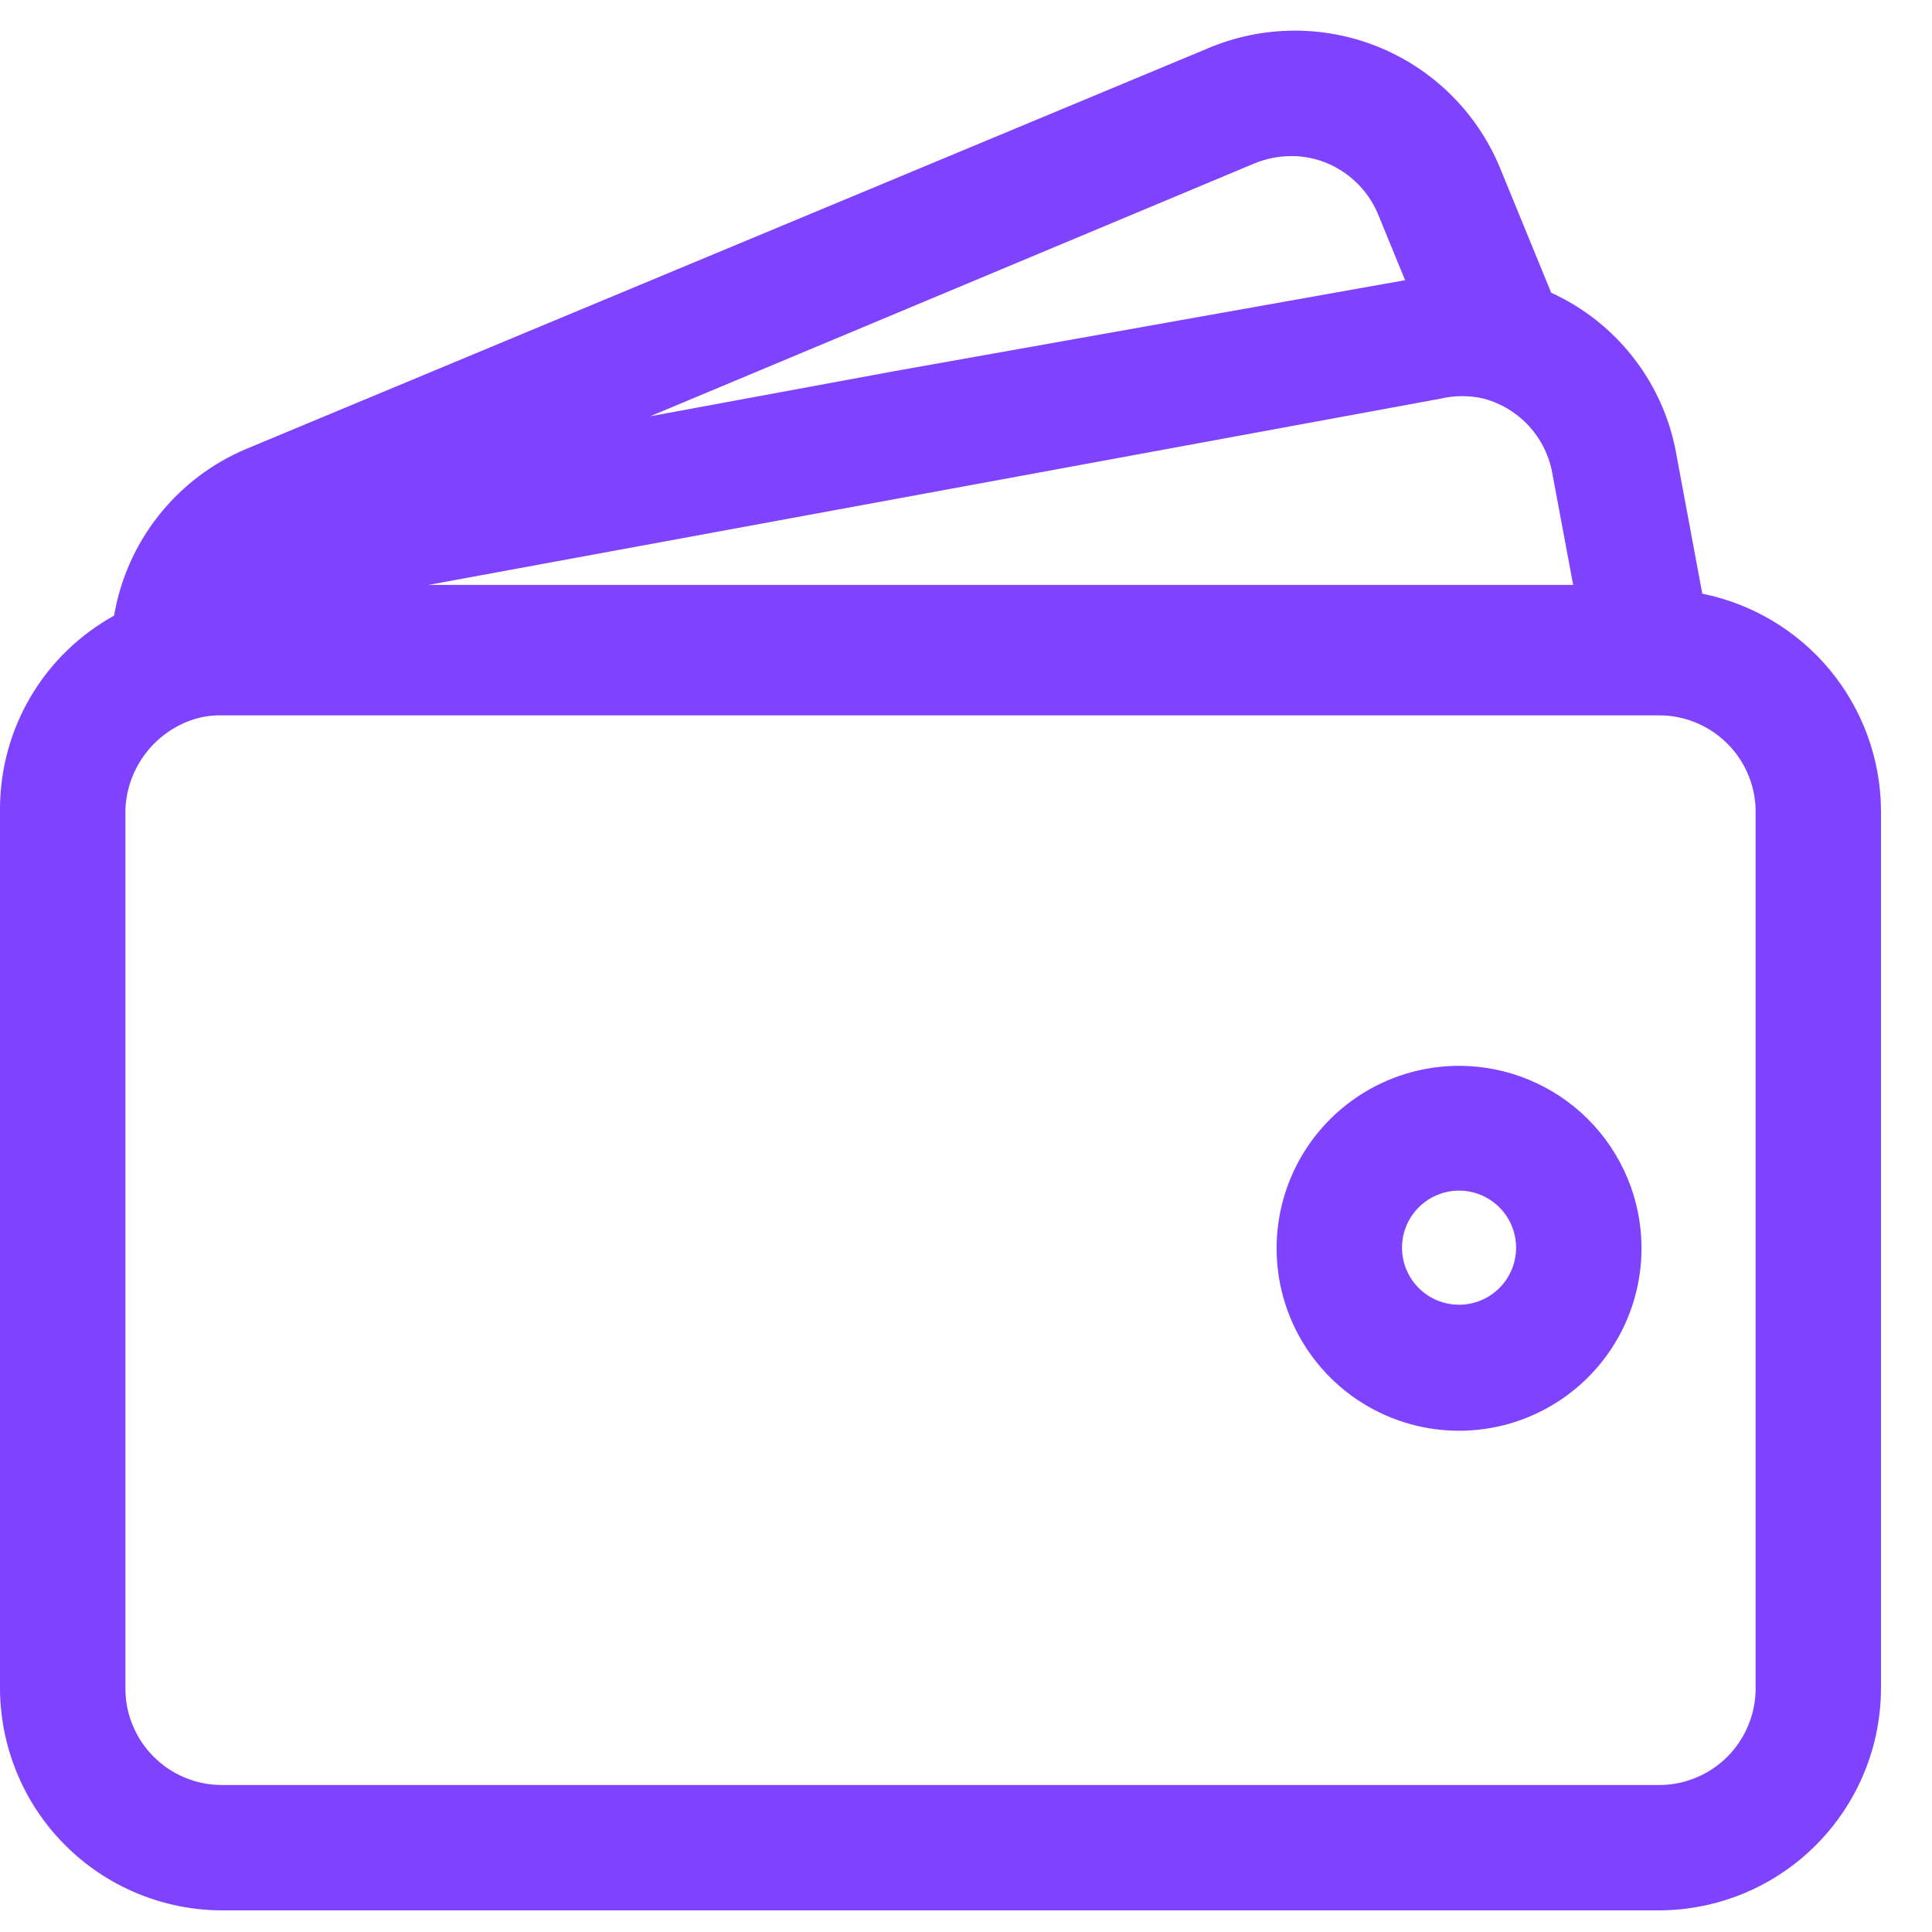
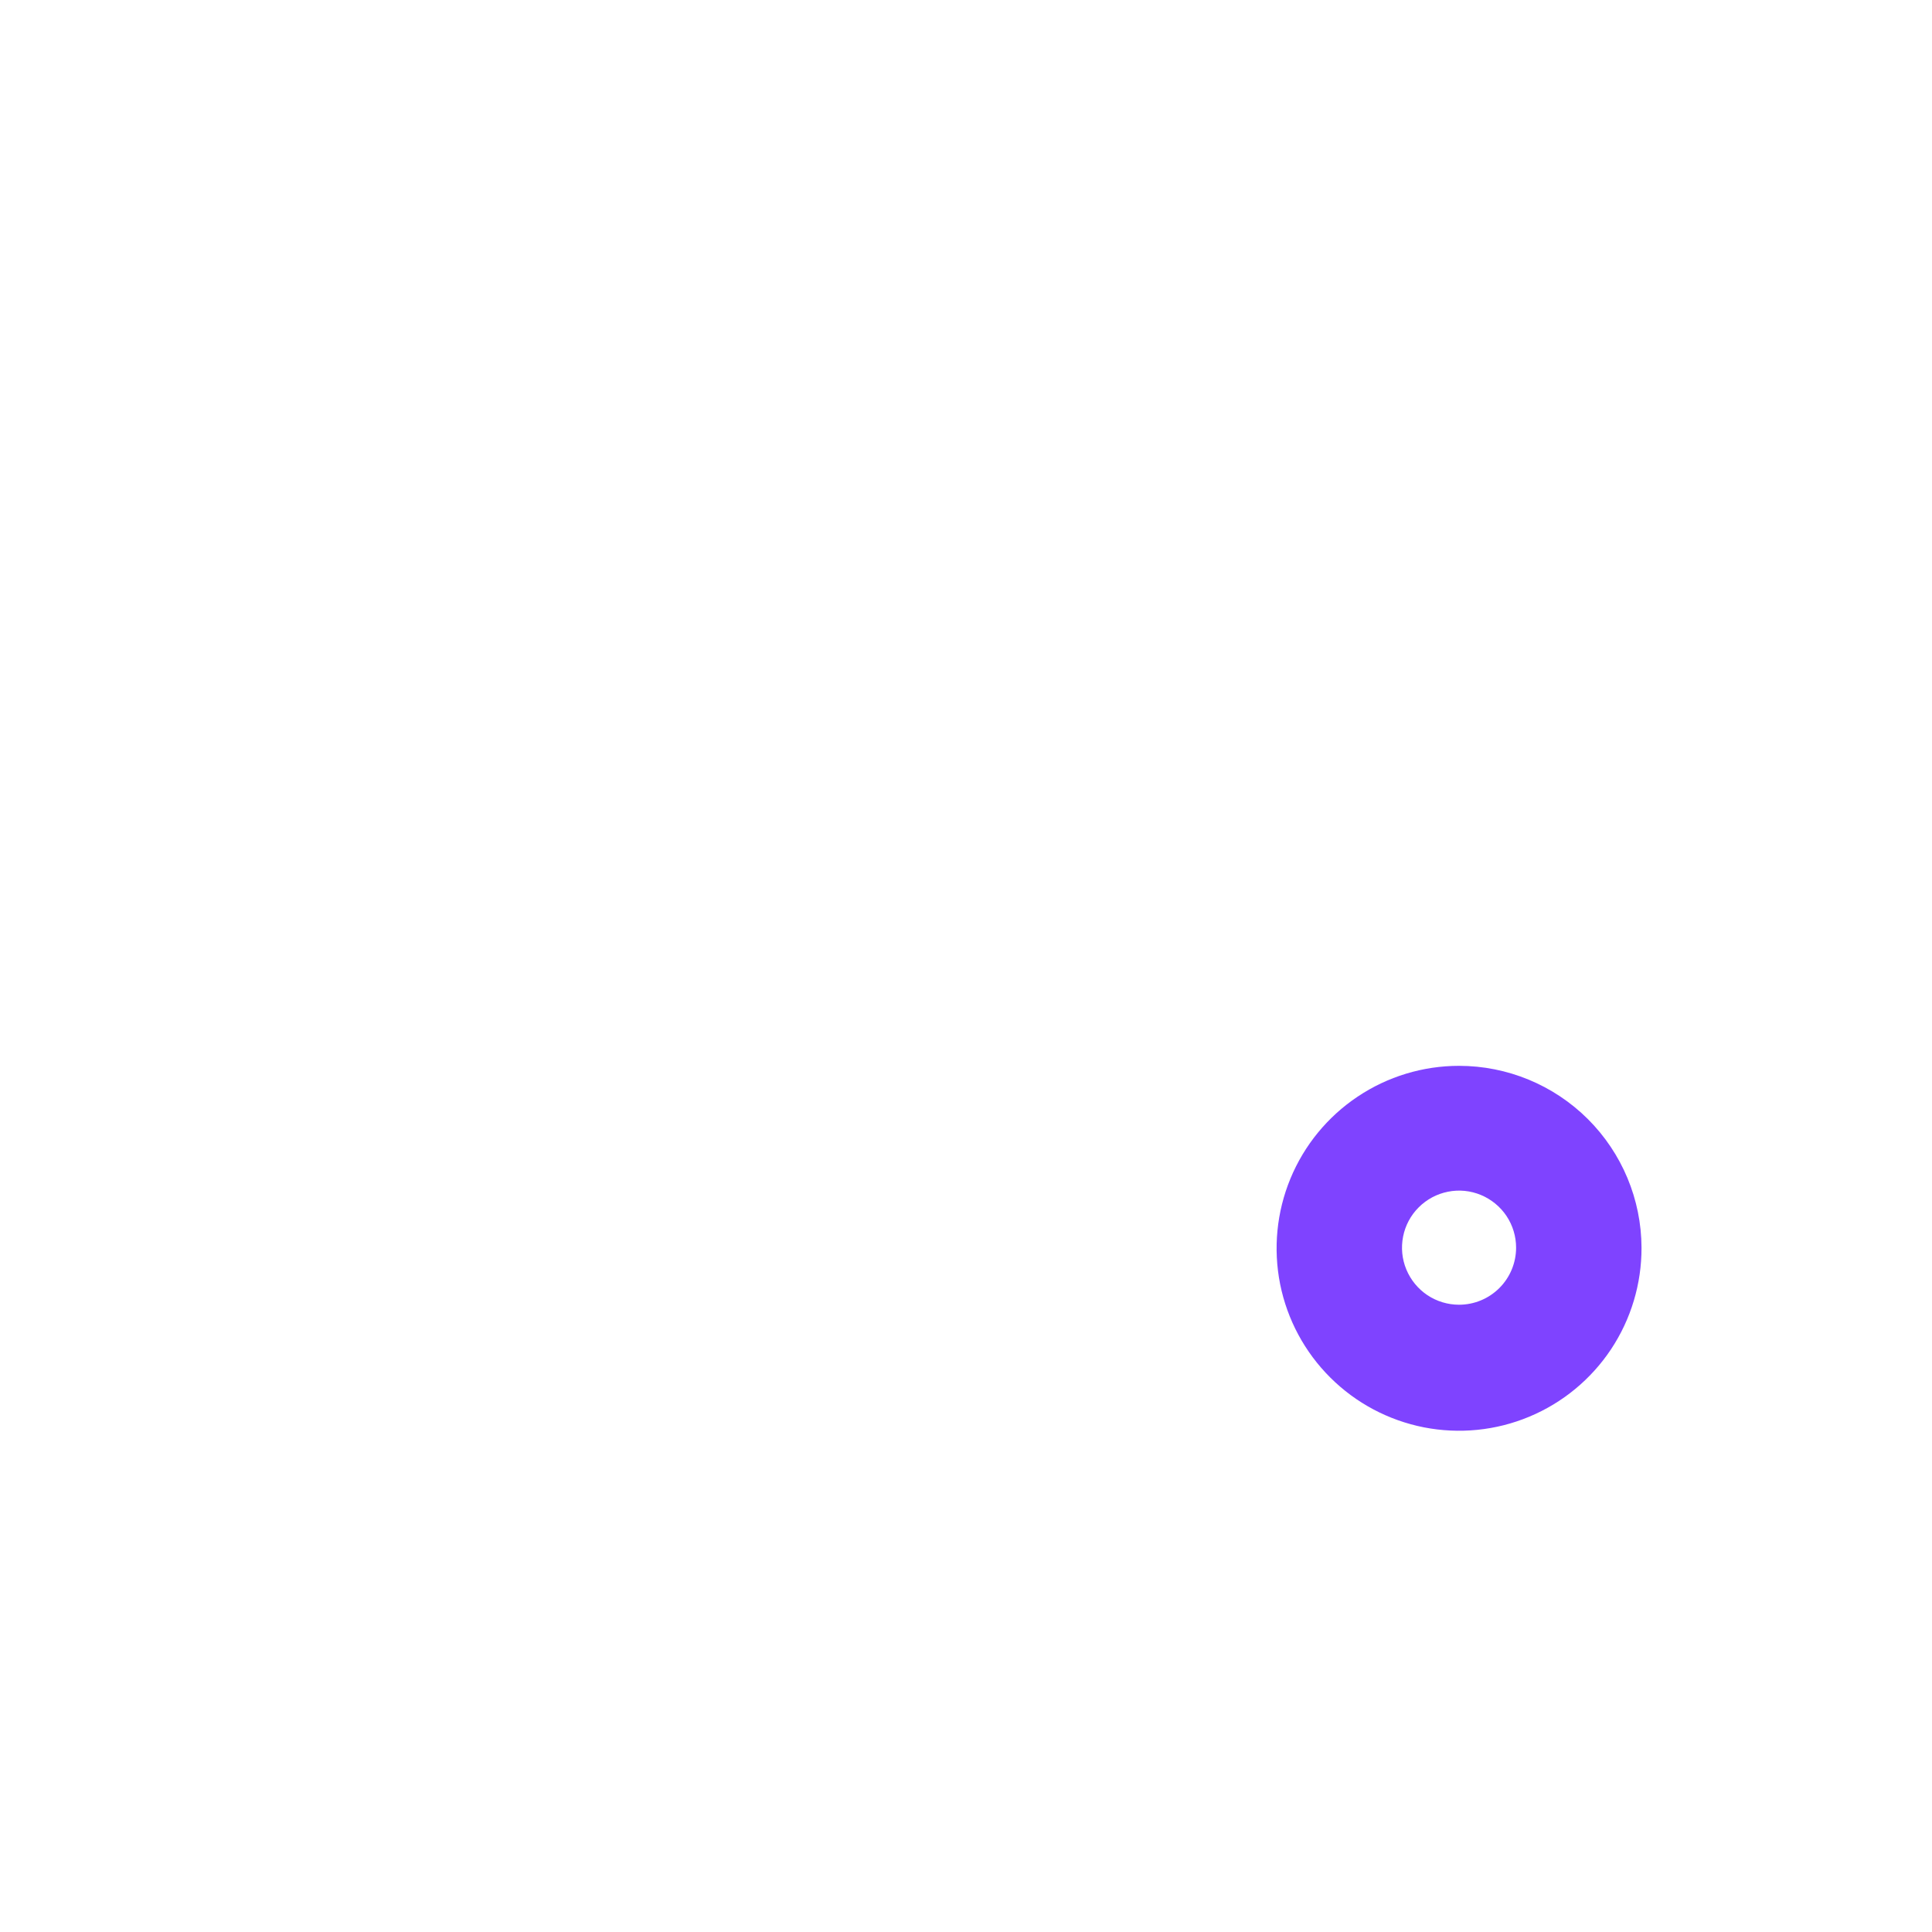
<svg xmlns="http://www.w3.org/2000/svg" width="37" height="37" viewBox="0 0 37 37" fill="none">
-   <path d="M32.601 11.37L32.109 8.728C31.994 8.051 31.715 7.413 31.296 6.869C30.878 6.324 30.332 5.891 29.707 5.606L28.723 3.205C28.507 2.687 28.192 2.217 27.794 1.822C27.396 1.427 26.924 1.114 26.406 0.902C25.887 0.69 25.331 0.583 24.77 0.587C24.209 0.59 23.655 0.705 23.139 0.923L4.719 8.596C4.062 8.872 3.485 9.309 3.042 9.868C2.599 10.426 2.304 11.088 2.185 11.79C1.524 12.155 0.972 12.691 0.588 13.341C0.204 13.992 0.001 14.733 6.76556e-05 15.489V32.3C-0.003 32.861 0.105 33.418 0.318 33.938C0.53 34.458 0.844 34.931 1.24 35.329C1.636 35.728 2.107 36.044 2.626 36.26C3.145 36.475 3.701 36.586 4.263 36.586H31.761C32.322 36.586 32.879 36.475 33.397 36.26C33.916 36.044 34.387 35.728 34.783 35.329C35.179 34.931 35.493 34.458 35.706 33.938C35.919 33.418 36.026 32.861 36.023 32.3V15.489C36.01 14.515 35.662 13.575 35.04 12.825C34.417 12.076 33.556 11.562 32.601 11.37ZM8.009 11.238L27.582 7.636C27.858 7.57 28.146 7.57 28.422 7.636C28.755 7.727 29.055 7.91 29.287 8.166C29.518 8.421 29.673 8.737 29.731 9.077L30.128 11.202H8.009V11.238ZM24.016 3.133C24.244 3.038 24.489 2.989 24.736 2.989C24.976 2.989 25.212 3.038 25.433 3.133C25.657 3.23 25.861 3.372 26.03 3.549C26.199 3.726 26.331 3.936 26.417 4.166L26.909 5.366L17.135 7.107L12.452 7.972L24.016 3.133ZM33.622 32.3C33.627 32.547 33.582 32.792 33.49 33.021C33.399 33.251 33.262 33.459 33.089 33.635C32.915 33.811 32.709 33.95 32.48 34.044C32.252 34.139 32.008 34.187 31.761 34.185H4.263C4.016 34.187 3.771 34.139 3.543 34.044C3.315 33.95 3.108 33.811 2.935 33.635C2.761 33.459 2.625 33.251 2.533 33.021C2.441 32.792 2.397 32.547 2.402 32.3V15.489C2.42 15.102 2.557 14.73 2.793 14.423C3.029 14.116 3.353 13.889 3.722 13.772C3.898 13.719 4.08 13.695 4.263 13.7H31.761C32.243 13.696 32.707 13.882 33.055 14.216C33.403 14.55 33.606 15.007 33.622 15.489V32.3Z" fill="#7F43FF" />
  <path d="M27.942 20.412C27.251 20.412 26.575 20.617 26 21.002C25.425 21.386 24.977 21.933 24.713 22.572C24.449 23.211 24.381 23.914 24.516 24.593C24.652 25.271 24.986 25.893 25.476 26.381C25.966 26.87 26.59 27.201 27.268 27.335C27.947 27.468 28.65 27.398 29.288 27.131C29.926 26.865 30.471 26.415 30.854 25.839C31.236 25.263 31.439 24.586 31.437 23.894C31.434 22.97 31.064 22.084 30.409 21.431C29.754 20.779 28.867 20.412 27.942 20.412ZM27.942 24.987C27.726 24.987 27.515 24.923 27.335 24.803C27.156 24.683 27.016 24.512 26.933 24.312C26.85 24.113 26.829 23.893 26.871 23.681C26.913 23.469 27.017 23.274 27.17 23.122C27.323 22.969 27.517 22.865 27.729 22.823C27.941 22.78 28.161 22.802 28.361 22.885C28.56 22.968 28.731 23.108 28.851 23.287C28.971 23.467 29.035 23.678 29.035 23.894C29.035 24.184 28.92 24.462 28.715 24.667C28.51 24.872 28.232 24.987 27.942 24.987Z" fill="#7F43FF" />
</svg>